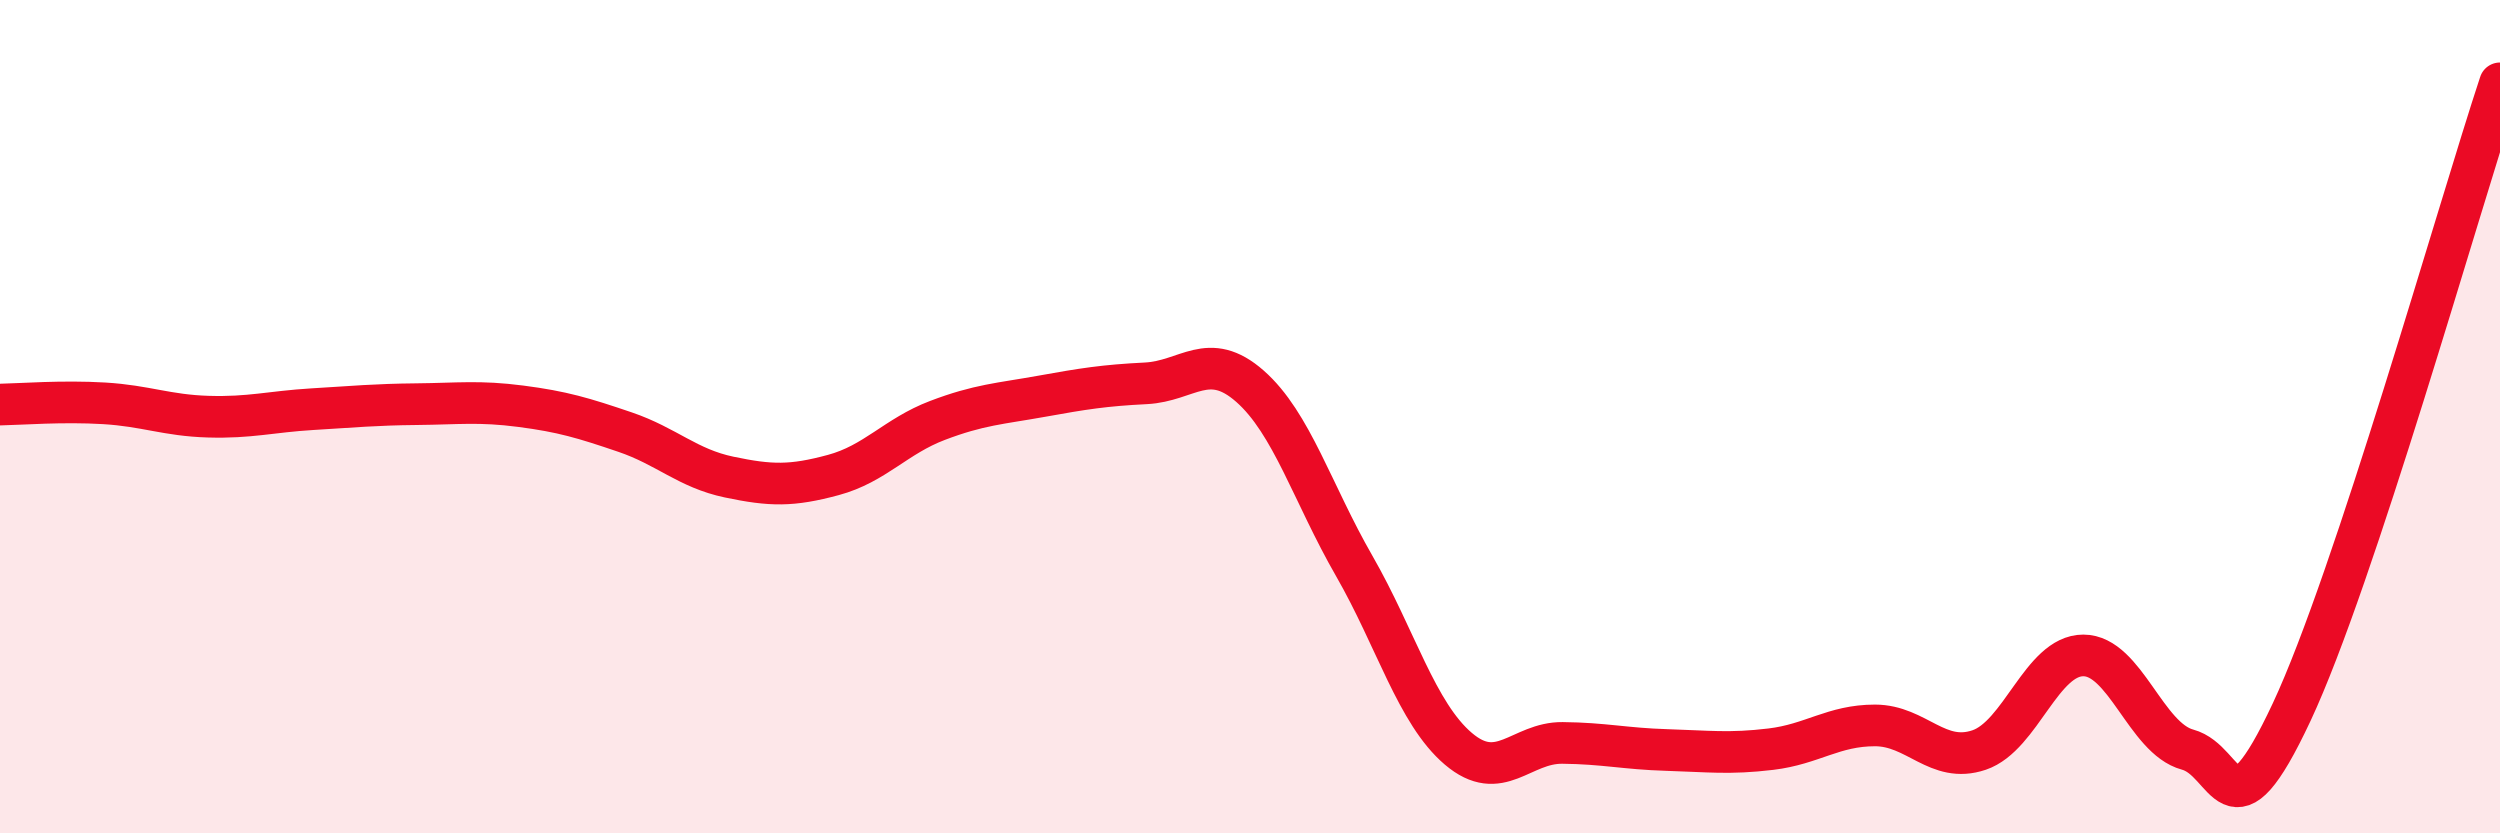
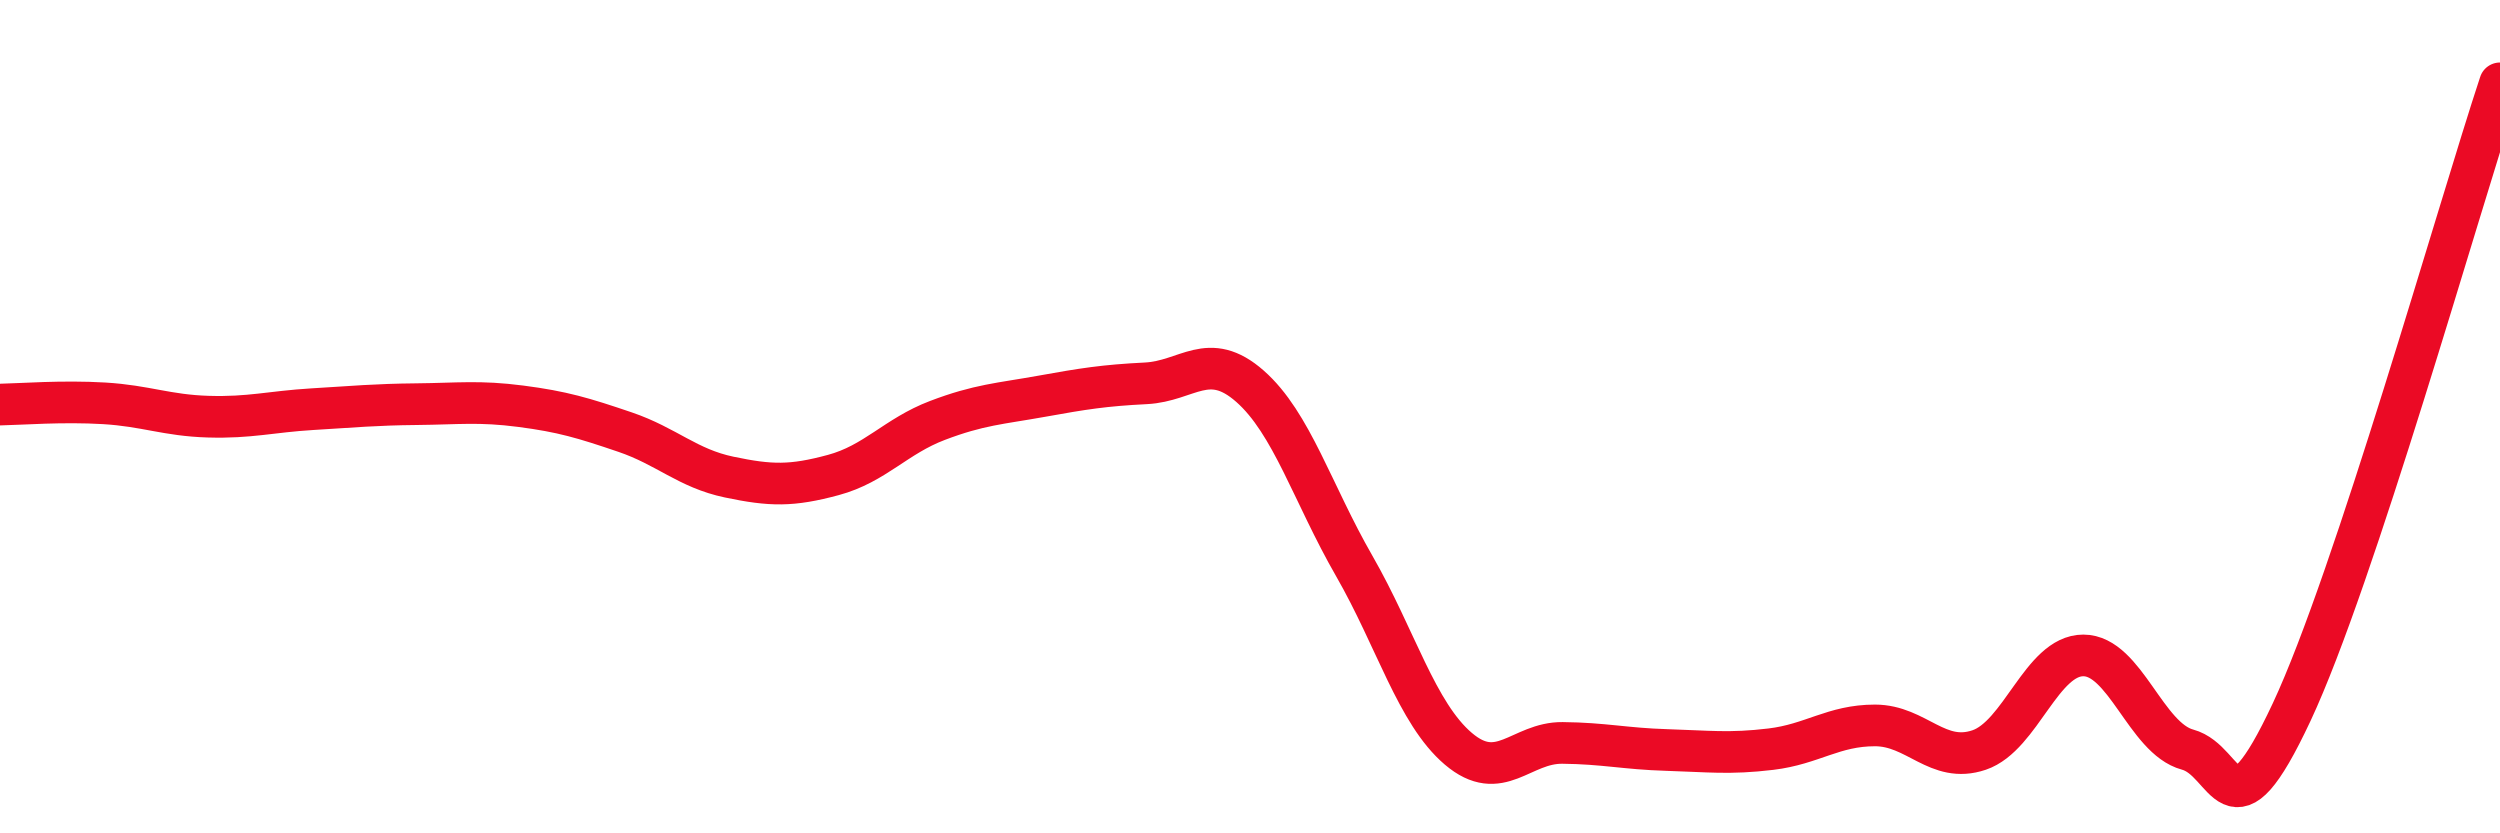
<svg xmlns="http://www.w3.org/2000/svg" width="60" height="20" viewBox="0 0 60 20">
-   <path d="M 0,9.71 C 0.5,9.7 1.5,9.62 2.5,9.68 C 3.5,9.74 4,9.97 5,10 C 6,10.03 6.5,9.88 7.5,9.82 C 8.5,9.76 9,9.71 10,9.7 C 11,9.69 11.5,9.62 12.5,9.75 C 13.5,9.88 14,10.03 15,10.37 C 16,10.71 16.5,11.24 17.5,11.45 C 18.5,11.66 19,11.67 20,11.4 C 21,11.13 21.5,10.47 22.5,10.09 C 23.5,9.71 24,9.69 25,9.51 C 26,9.33 26.5,9.25 27.5,9.2 C 28.5,9.15 29,8.39 30,9.27 C 31,10.15 31.5,11.84 32.5,13.58 C 33.5,15.32 34,17.12 35,17.97 C 36,18.82 36.5,17.82 37.5,17.83 C 38.5,17.84 39,17.97 40,18 C 41,18.03 41.5,18.1 42.5,17.98 C 43.5,17.86 44,17.41 45,17.41 C 46,17.41 46.5,18.34 47.5,18 C 48.5,17.66 49,15.73 50,15.73 C 51,15.73 51.5,17.72 52.5,17.99 C 53.5,18.26 53.5,20.29 55,17.09 C 56.5,13.89 59,5.02 60,2L60 20L0 20Z" fill="#EB0A25" opacity="0.1" stroke-linecap="round" stroke-linejoin="round" />
  <path d="M 0,9.71 C 0.5,9.7 1.5,9.62 2.5,9.68 C 3.5,9.74 4,9.97 5,10 C 6,10.03 6.5,9.88 7.5,9.82 C 8.5,9.76 9,9.71 10,9.7 C 11,9.69 11.5,9.62 12.5,9.75 C 13.5,9.88 14,10.03 15,10.37 C 16,10.71 16.5,11.24 17.5,11.45 C 18.5,11.66 19,11.67 20,11.4 C 21,11.13 21.5,10.47 22.5,10.09 C 23.5,9.71 24,9.69 25,9.51 C 26,9.33 26.5,9.25 27.5,9.2 C 28.5,9.15 29,8.39 30,9.27 C 31,10.15 31.5,11.84 32.5,13.58 C 33.5,15.32 34,17.12 35,17.97 C 36,18.82 36.5,17.82 37.5,17.83 C 38.5,17.84 39,17.97 40,18 C 41,18.03 41.5,18.1 42.5,17.98 C 43.5,17.86 44,17.41 45,17.41 C 46,17.41 46.5,18.34 47.5,18 C 48.5,17.66 49,15.73 50,15.73 C 51,15.73 51.5,17.72 52.5,17.99 C 53.5,18.26 53.5,20.29 55,17.09 C 56.5,13.89 59,5.02 60,2" stroke="#EB0A25" stroke-width="1" fill="none" stroke-linecap="round" stroke-linejoin="round" />
</svg>